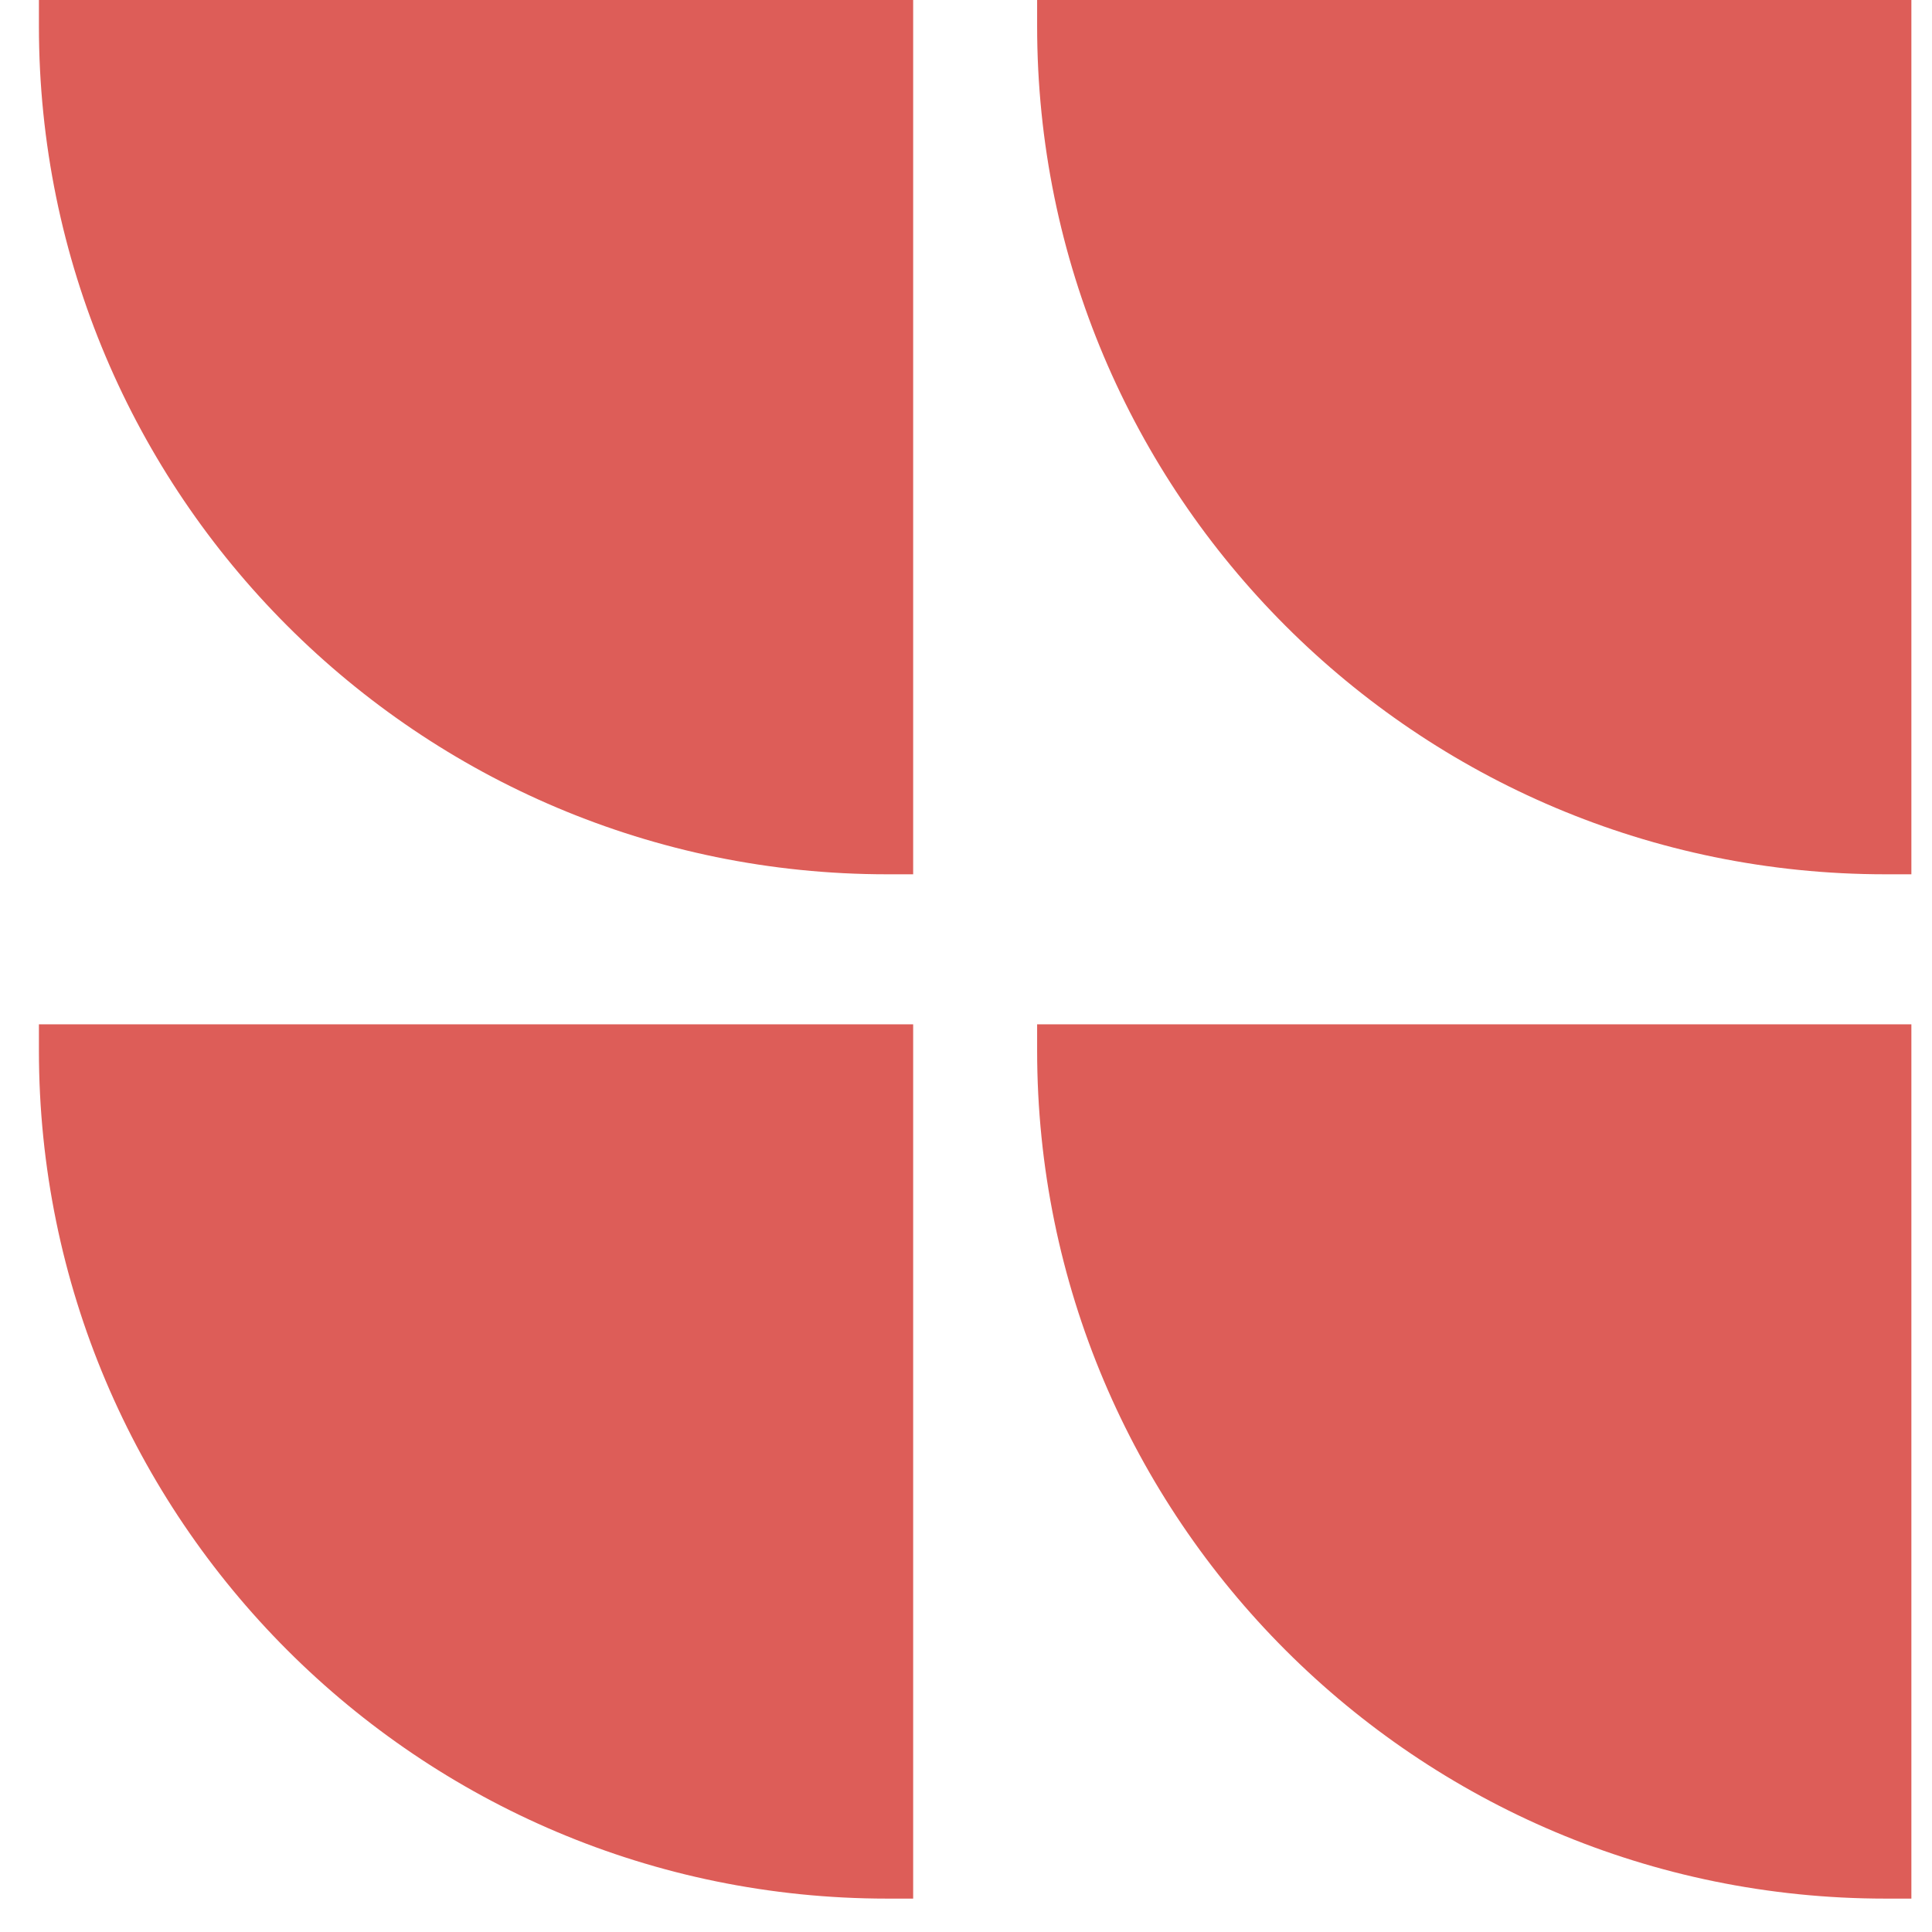
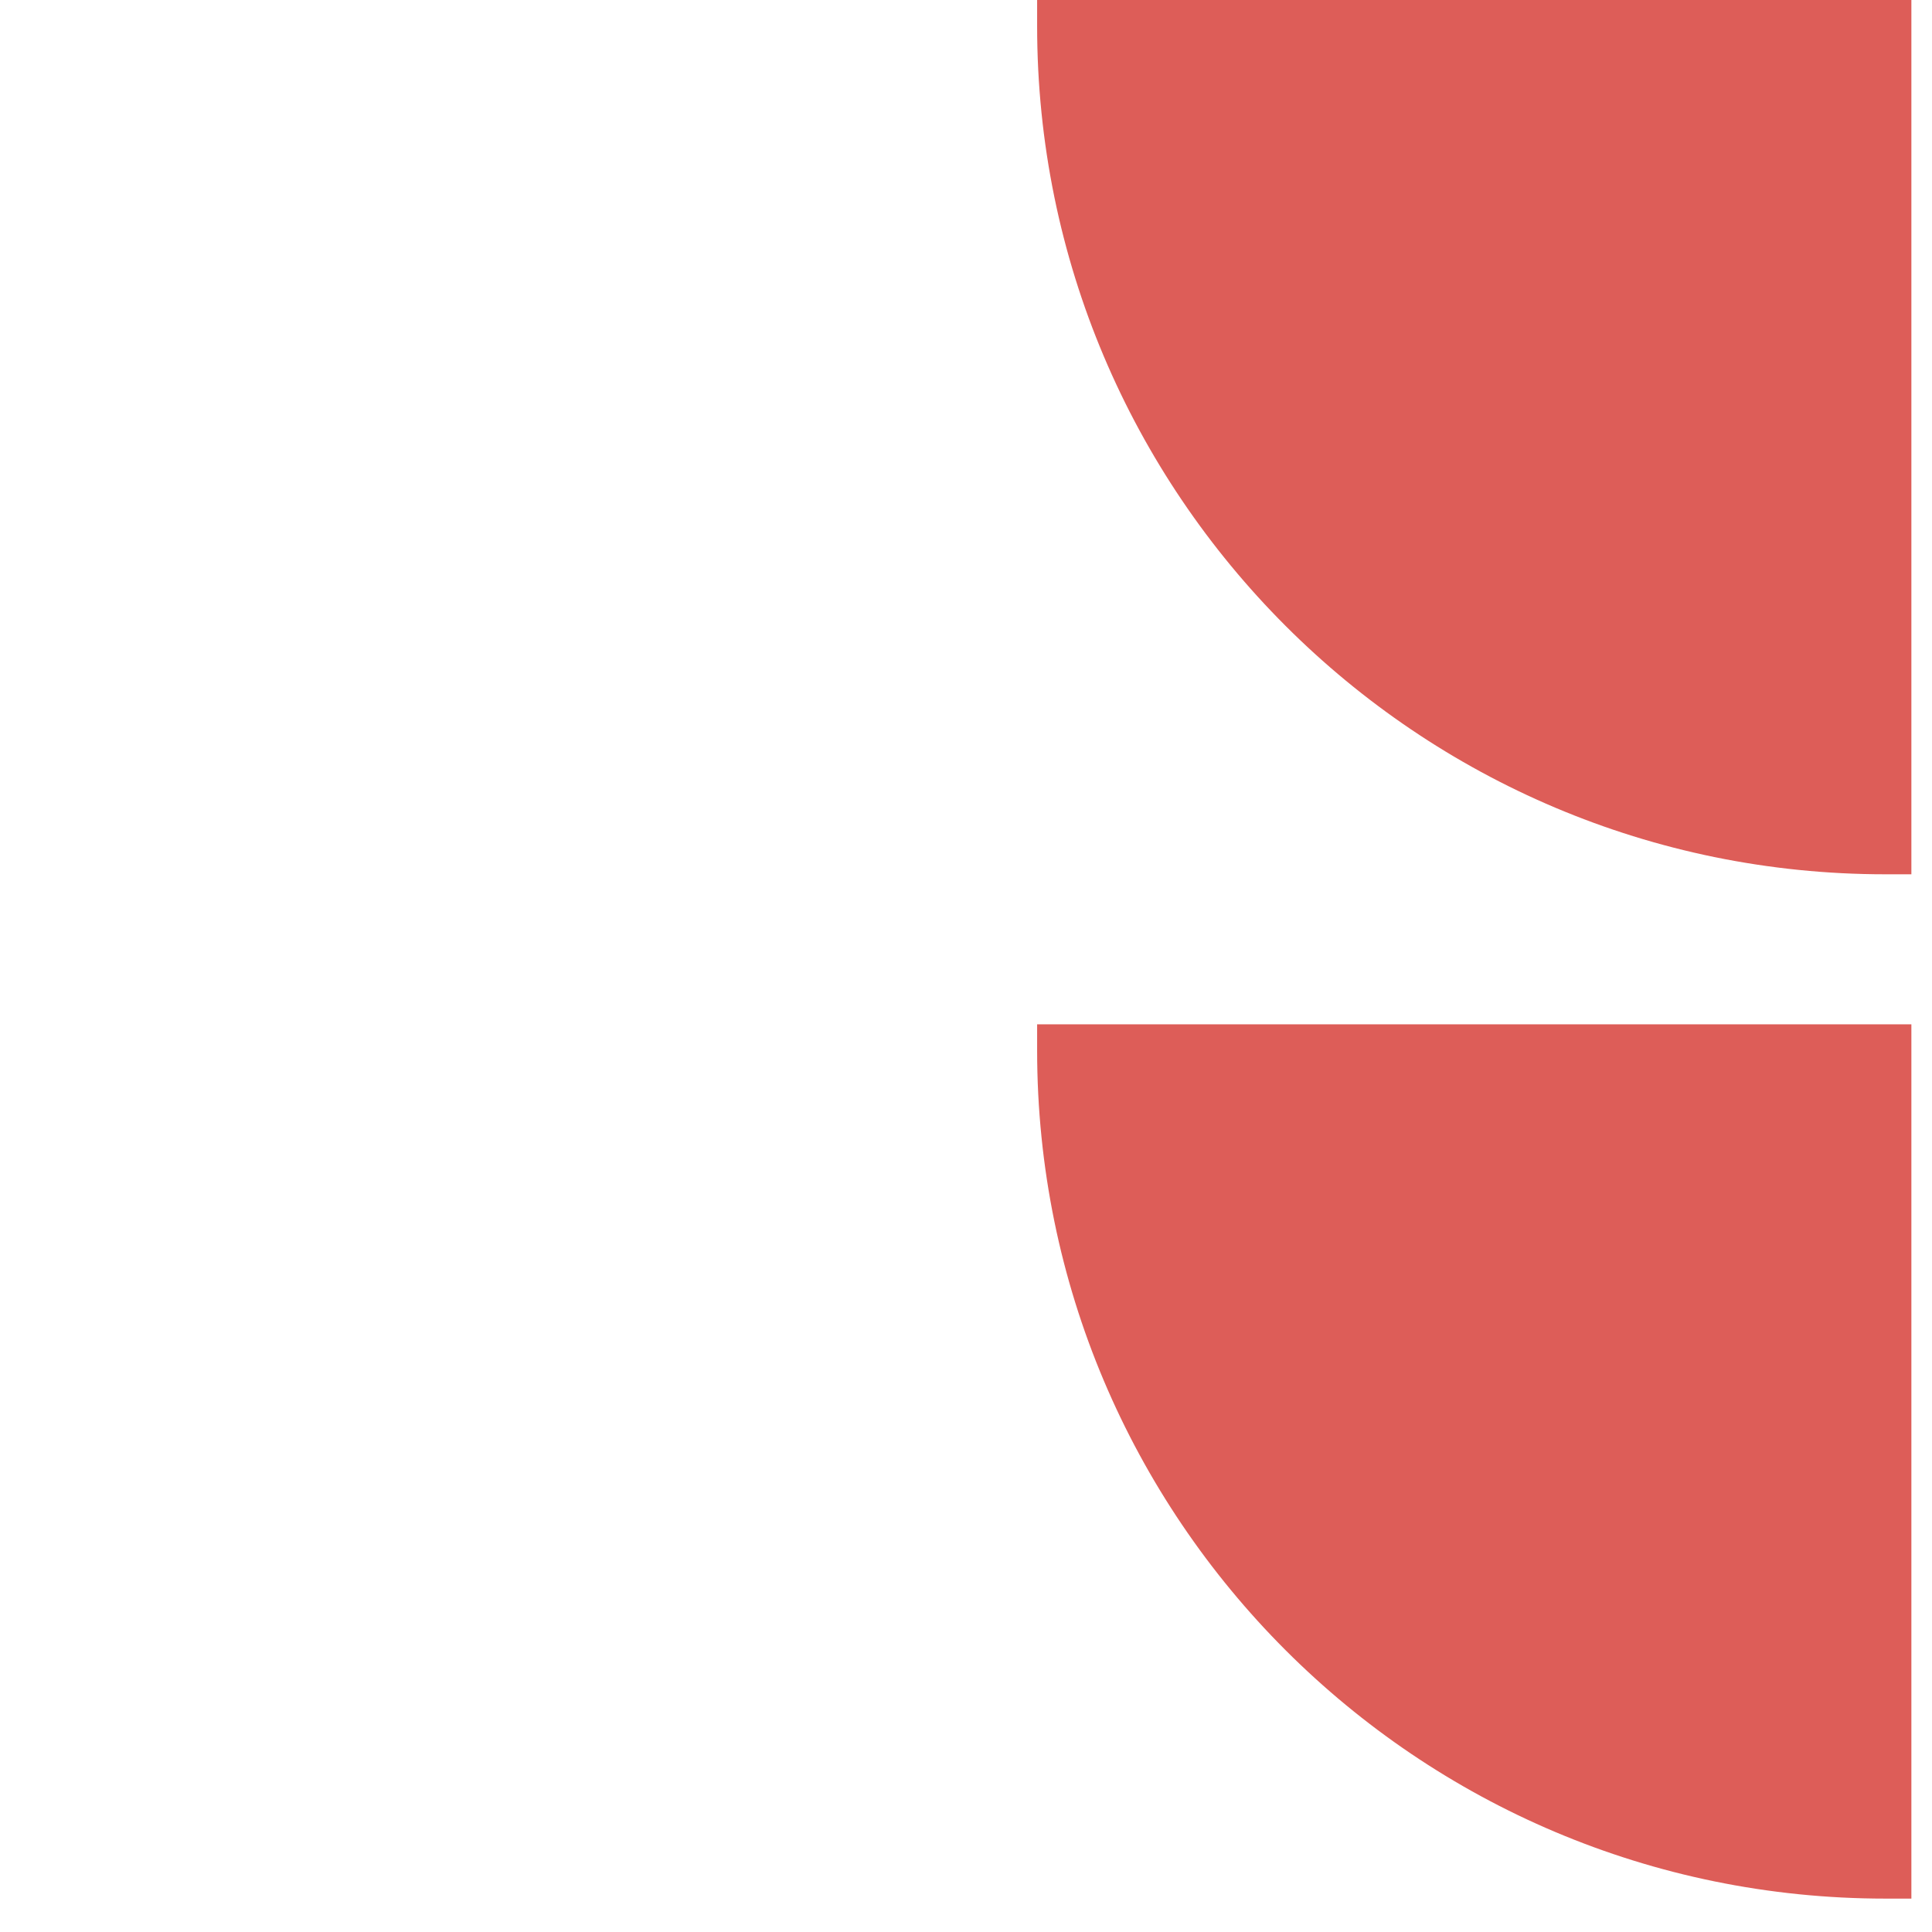
<svg xmlns="http://www.w3.org/2000/svg" width="49" height="49" viewBox="0 0 49 49" fill="none">
  <path d="M48.477 0H26.304V0.662C26.304 12.543 35.935 22.174 47.816 22.174H48.477V0Z" fill="#DD5D58" />
  <path d="M48.477 25.979H26.304V26.641C26.304 38.522 35.935 48.153 47.816 48.153H48.477V25.979Z" fill="#DD5D58" />
-   <path d="M23.16 -0H0.987V0.662C0.987 12.542 10.618 22.174 22.498 22.174H23.16V-0Z" fill="#DD5D58" />
-   <path d="M23.16 25.979H0.987V26.641C0.987 38.522 10.618 48.153 22.498 48.153H23.16V25.979Z" fill="#DD5D58" />
</svg>